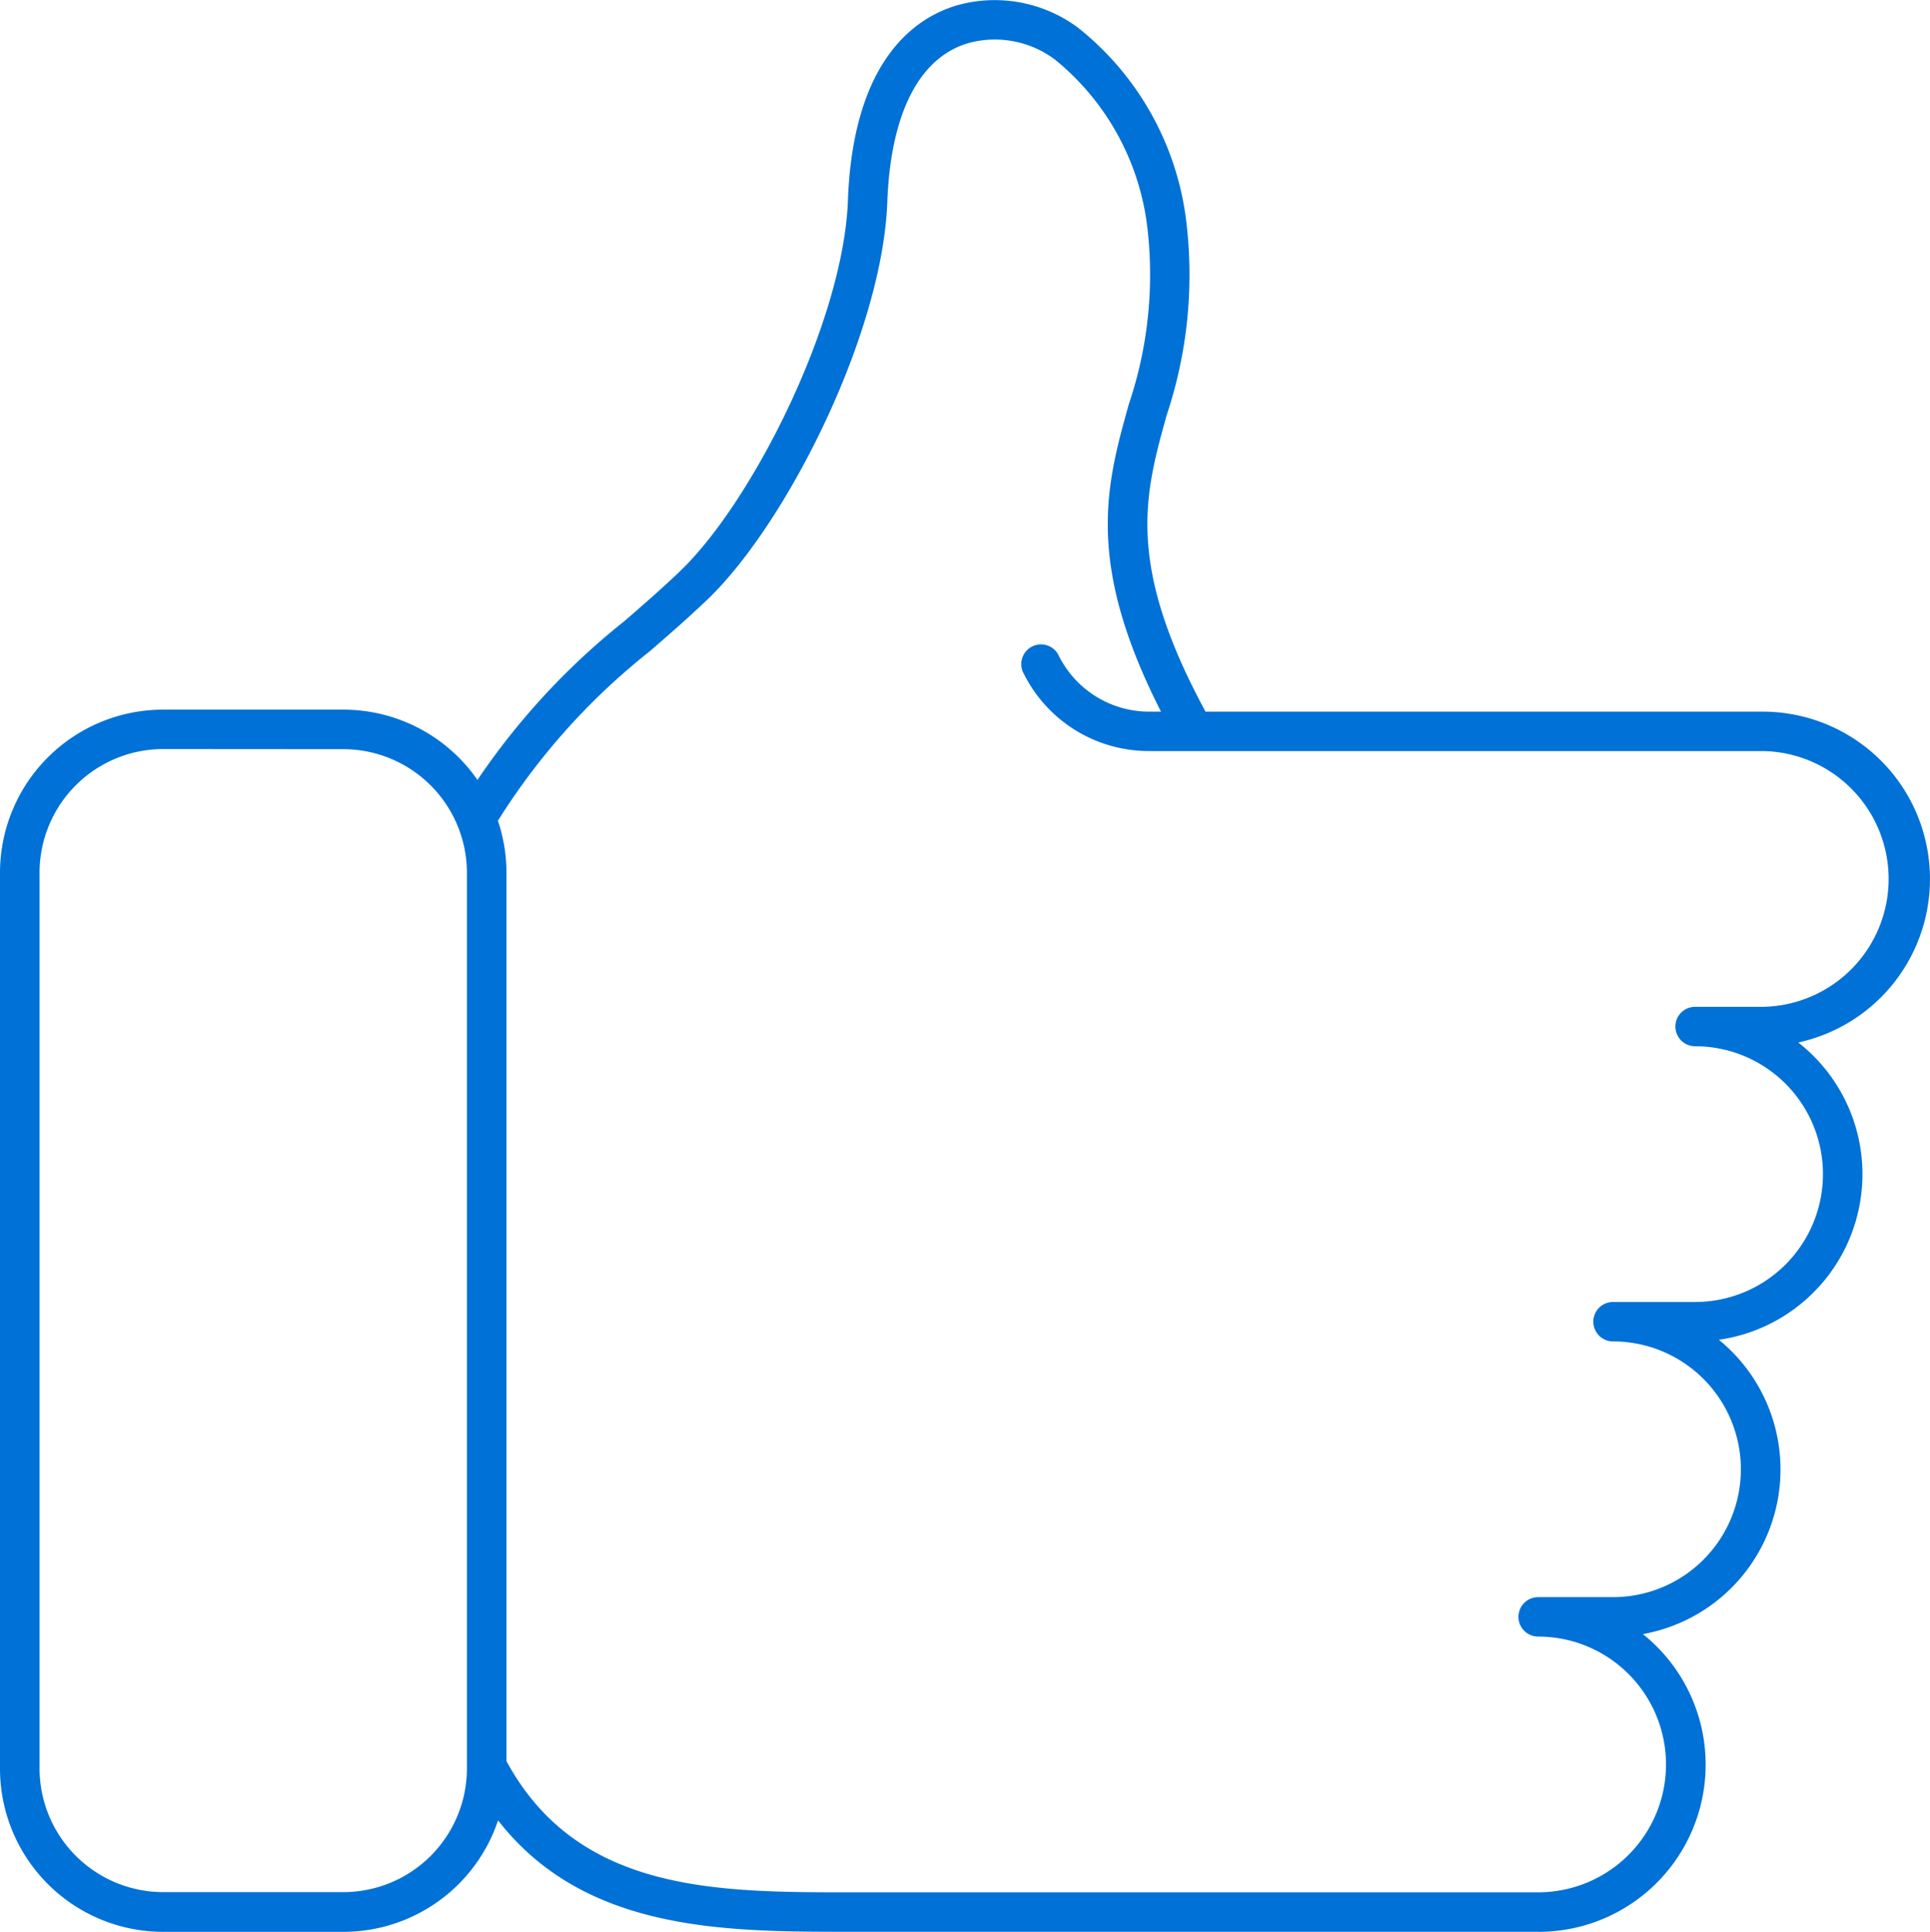
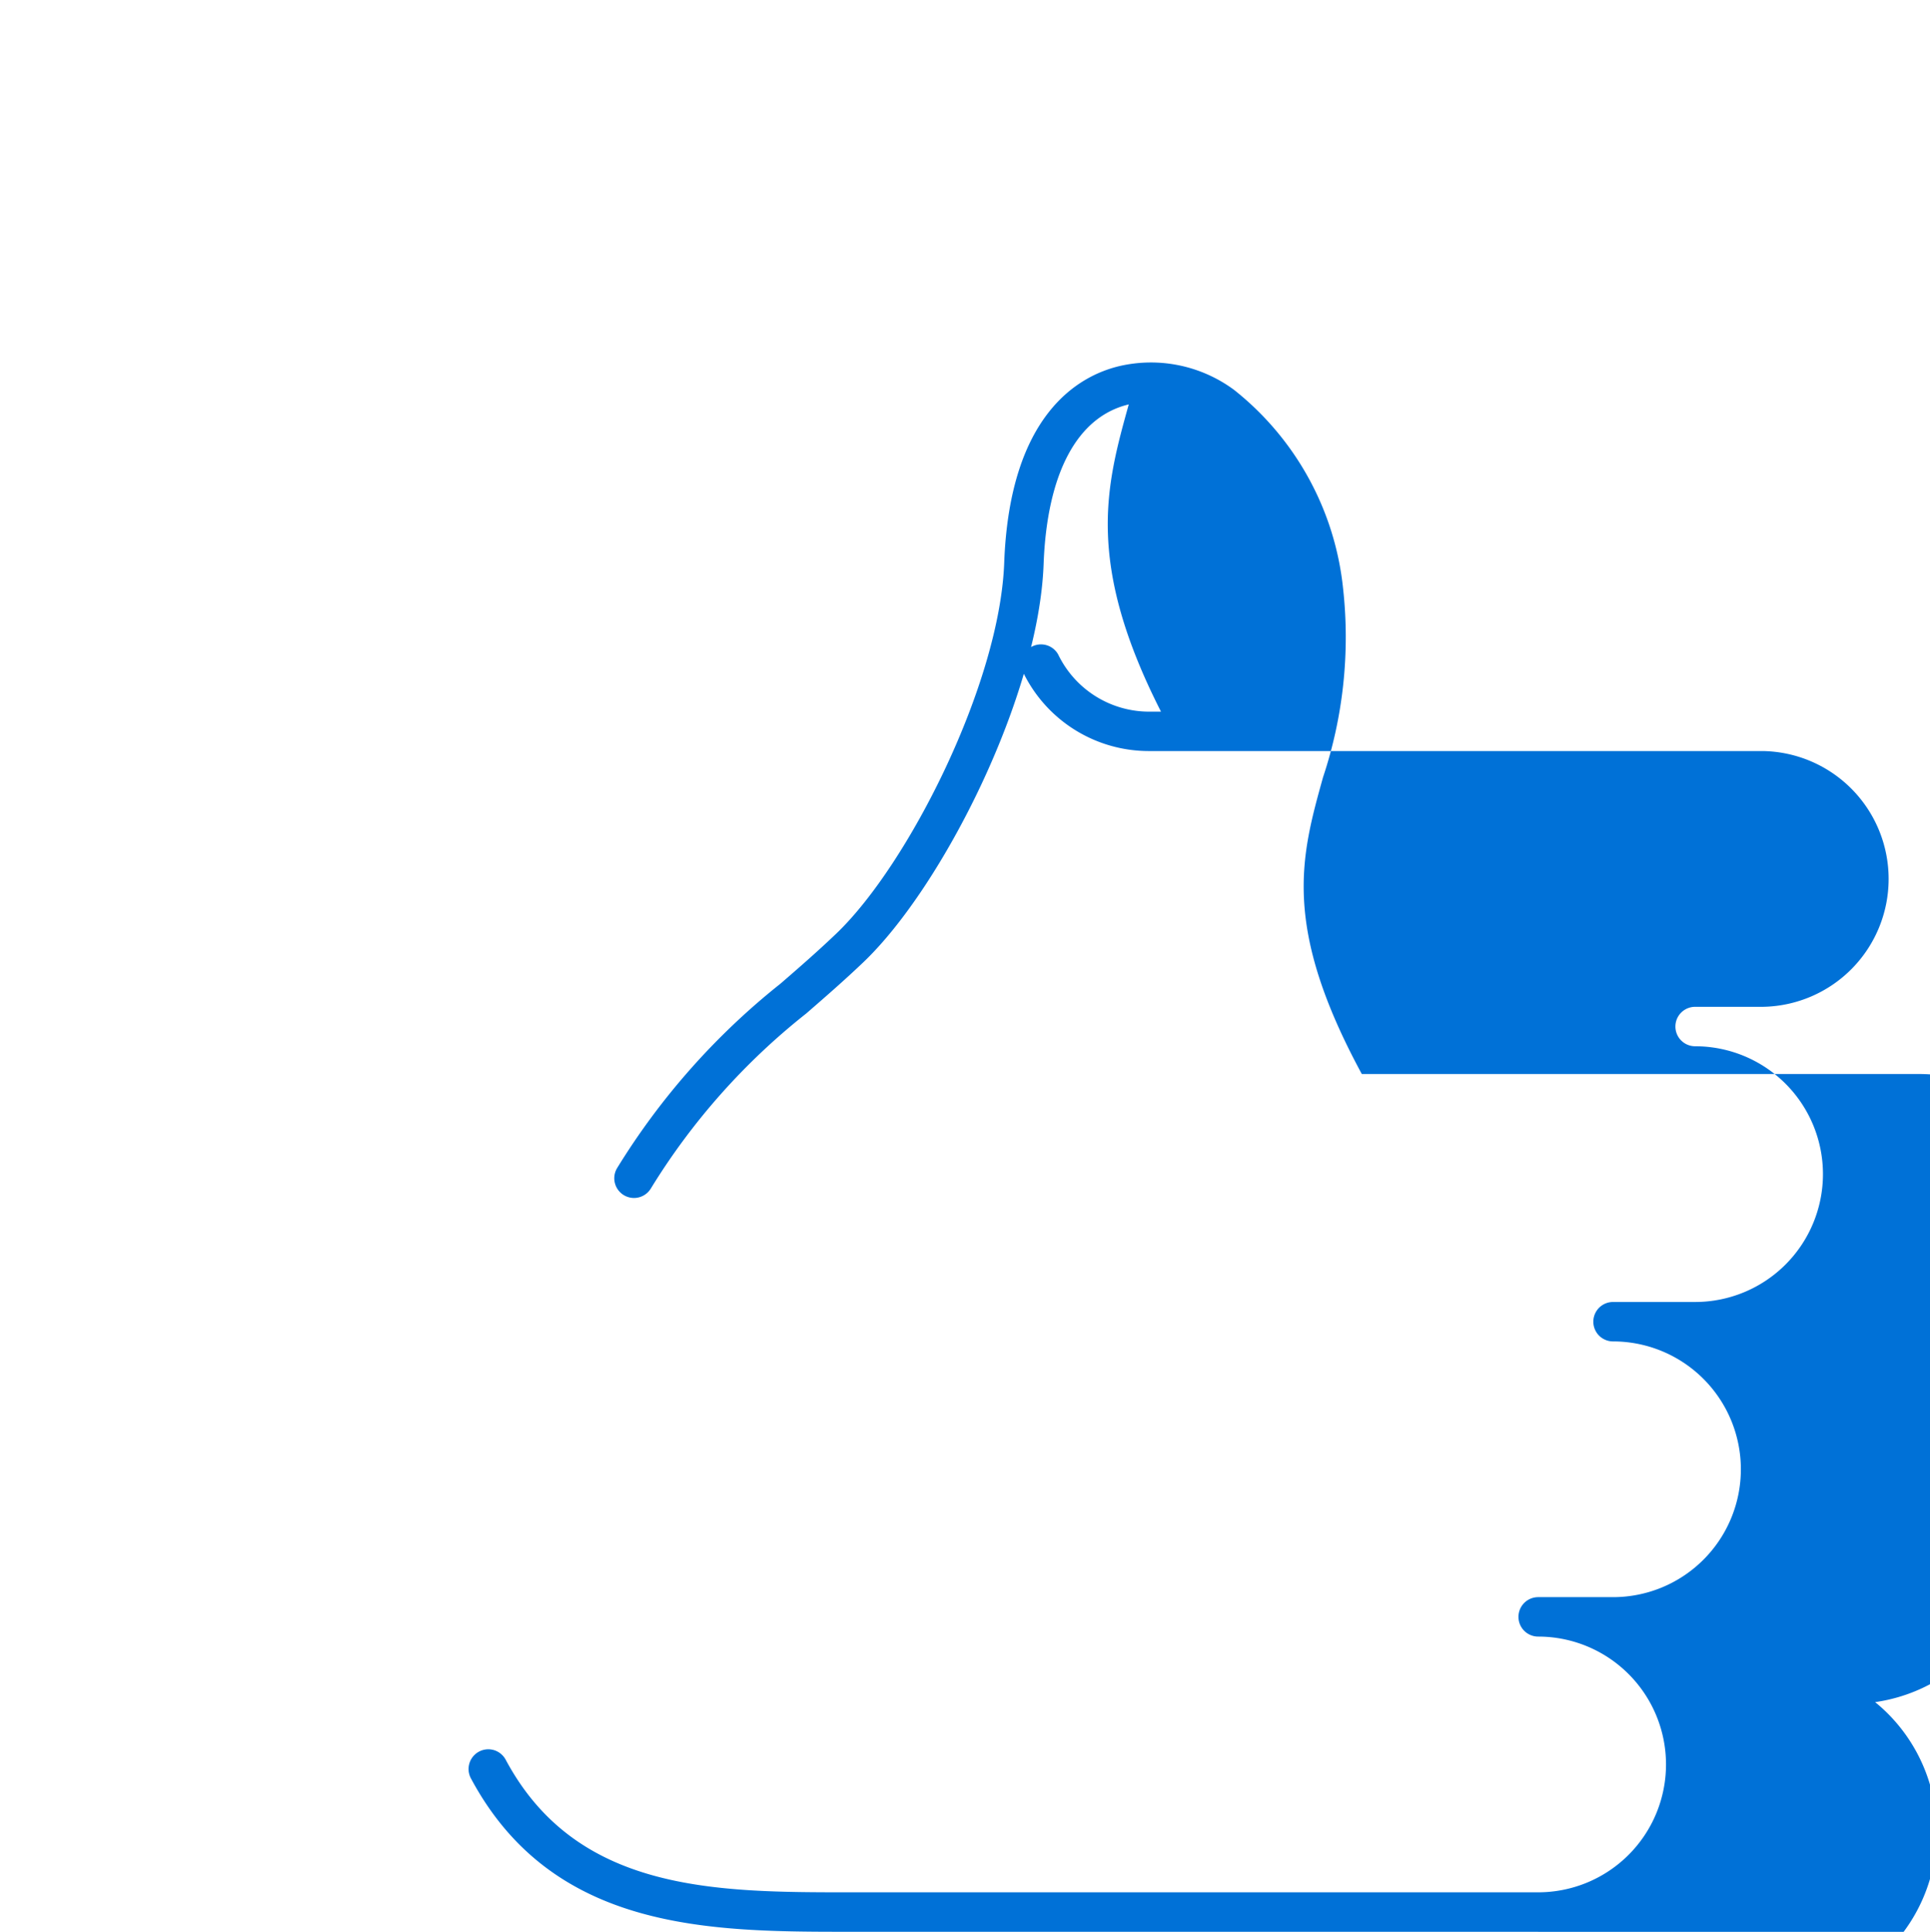
<svg xmlns="http://www.w3.org/2000/svg" width="60.994" height="61.038" viewBox="0 0 60.994 61.038">
  <g id="like" transform="translate(-11.19 -11.033)">
    <g id="Group_28" data-name="Group 28" transform="translate(25.659 11.033)">
-       <path id="Path_25" data-name="Path 25" d="M161.479,72.069H139.733c-4.4,0-9.387,0-11.982-4.848a.623.623,0,0,1,1.1-.588c2.242,4.189,6.635,4.189,10.883,4.189h21.746a4.04,4.04,0,0,0,0-8.08.623.623,0,0,1,0-1.246h2.366a4.04,4.04,0,1,0,0-8.08.623.623,0,0,1,0-1.246h2.594a4.04,4.04,0,1,0,0-8.08.623.623,0,0,1,0-1.246h2.138a4.041,4.041,0,0,0,0-8.081H149.16a4.416,4.416,0,0,1-3.929-2.43.623.623,0,1,1,1.079-.623,3.192,3.192,0,0,0,2.85,1.808h.4c-2.406-4.728-1.73-7.151-1.019-9.707a12.8,12.8,0,0,0,.6-5.478,8.048,8.048,0,0,0-2.92-5.408,3.168,3.168,0,0,0-2.619-.563c-1.629.385-2.585,2.179-2.691,5.05-.153,4.162-3.184,10.174-5.689,12.568-.612.584-1.221,1.112-1.809,1.623a21.126,21.126,0,0,0-4.915,5.534.623.623,0,0,1-1.069-.64,22.462,22.462,0,0,1,5.167-5.834c.578-.5,1.175-1.019,1.764-1.582,2.288-2.188,5.165-7.9,5.306-11.714.173-4.7,2.361-5.914,3.649-6.218a4.417,4.417,0,0,1,3.616.754,9.218,9.218,0,0,1,3.445,6.279,14,14,0,0,1-.635,5.963c-.7,2.516-1.307,4.694,1.226,9.373h17.613a5.287,5.287,0,0,1,1.12,10.453,5.284,5.284,0,0,1-2.51,9.393,5.285,5.285,0,0,1-2.4,9.3,5.282,5.282,0,0,1-3.3,9.407Z" transform="translate(-127.338 -11.033)" fill="#0071d7" />
+       <path id="Path_25" data-name="Path 25" d="M161.479,72.069H139.733c-4.4,0-9.387,0-11.982-4.848a.623.623,0,0,1,1.1-.588c2.242,4.189,6.635,4.189,10.883,4.189h21.746a4.04,4.04,0,0,0,0-8.08.623.623,0,0,1,0-1.246h2.366a4.04,4.04,0,1,0,0-8.08.623.623,0,0,1,0-1.246h2.594a4.04,4.04,0,1,0,0-8.08.623.623,0,0,1,0-1.246h2.138a4.041,4.041,0,0,0,0-8.081H149.16a4.416,4.416,0,0,1-3.929-2.43.623.623,0,1,1,1.079-.623,3.192,3.192,0,0,0,2.85,1.808h.4c-2.406-4.728-1.73-7.151-1.019-9.707c-1.629.385-2.585,2.179-2.691,5.05-.153,4.162-3.184,10.174-5.689,12.568-.612.584-1.221,1.112-1.809,1.623a21.126,21.126,0,0,0-4.915,5.534.623.623,0,0,1-1.069-.64,22.462,22.462,0,0,1,5.167-5.834c.578-.5,1.175-1.019,1.764-1.582,2.288-2.188,5.165-7.9,5.306-11.714.173-4.7,2.361-5.914,3.649-6.218a4.417,4.417,0,0,1,3.616.754,9.218,9.218,0,0,1,3.445,6.279,14,14,0,0,1-.635,5.963c-.7,2.516-1.307,4.694,1.226,9.373h17.613a5.287,5.287,0,0,1,1.12,10.453,5.284,5.284,0,0,1-2.51,9.393,5.285,5.285,0,0,1-2.4,9.3,5.282,5.282,0,0,1-3.3,9.407Z" transform="translate(-127.338 -11.033)" fill="#0071d7" />
    </g>
    <g id="Group_29" data-name="Group 29" transform="translate(11.19 33.455)">
-       <path id="Path_26" data-name="Path 26" d="M16.34,229.636a5.159,5.159,0,0,1-5.15-5.15V196.17a5.156,5.156,0,0,1,5.15-5.15h5.706a5.156,5.156,0,0,1,5.15,5.15h0v28.316a5.156,5.156,0,0,1-5.15,5.15Zm0-37.371a3.909,3.909,0,0,0-3.9,3.9v28.316a3.913,3.913,0,0,0,3.9,3.9h5.706a3.909,3.909,0,0,0,3.9-3.9V196.169a3.909,3.909,0,0,0-3.9-3.9Z" transform="translate(-11.19 -191.02)" fill="#0071d7" />
-     </g>
+       </g>
  </g>
</svg>